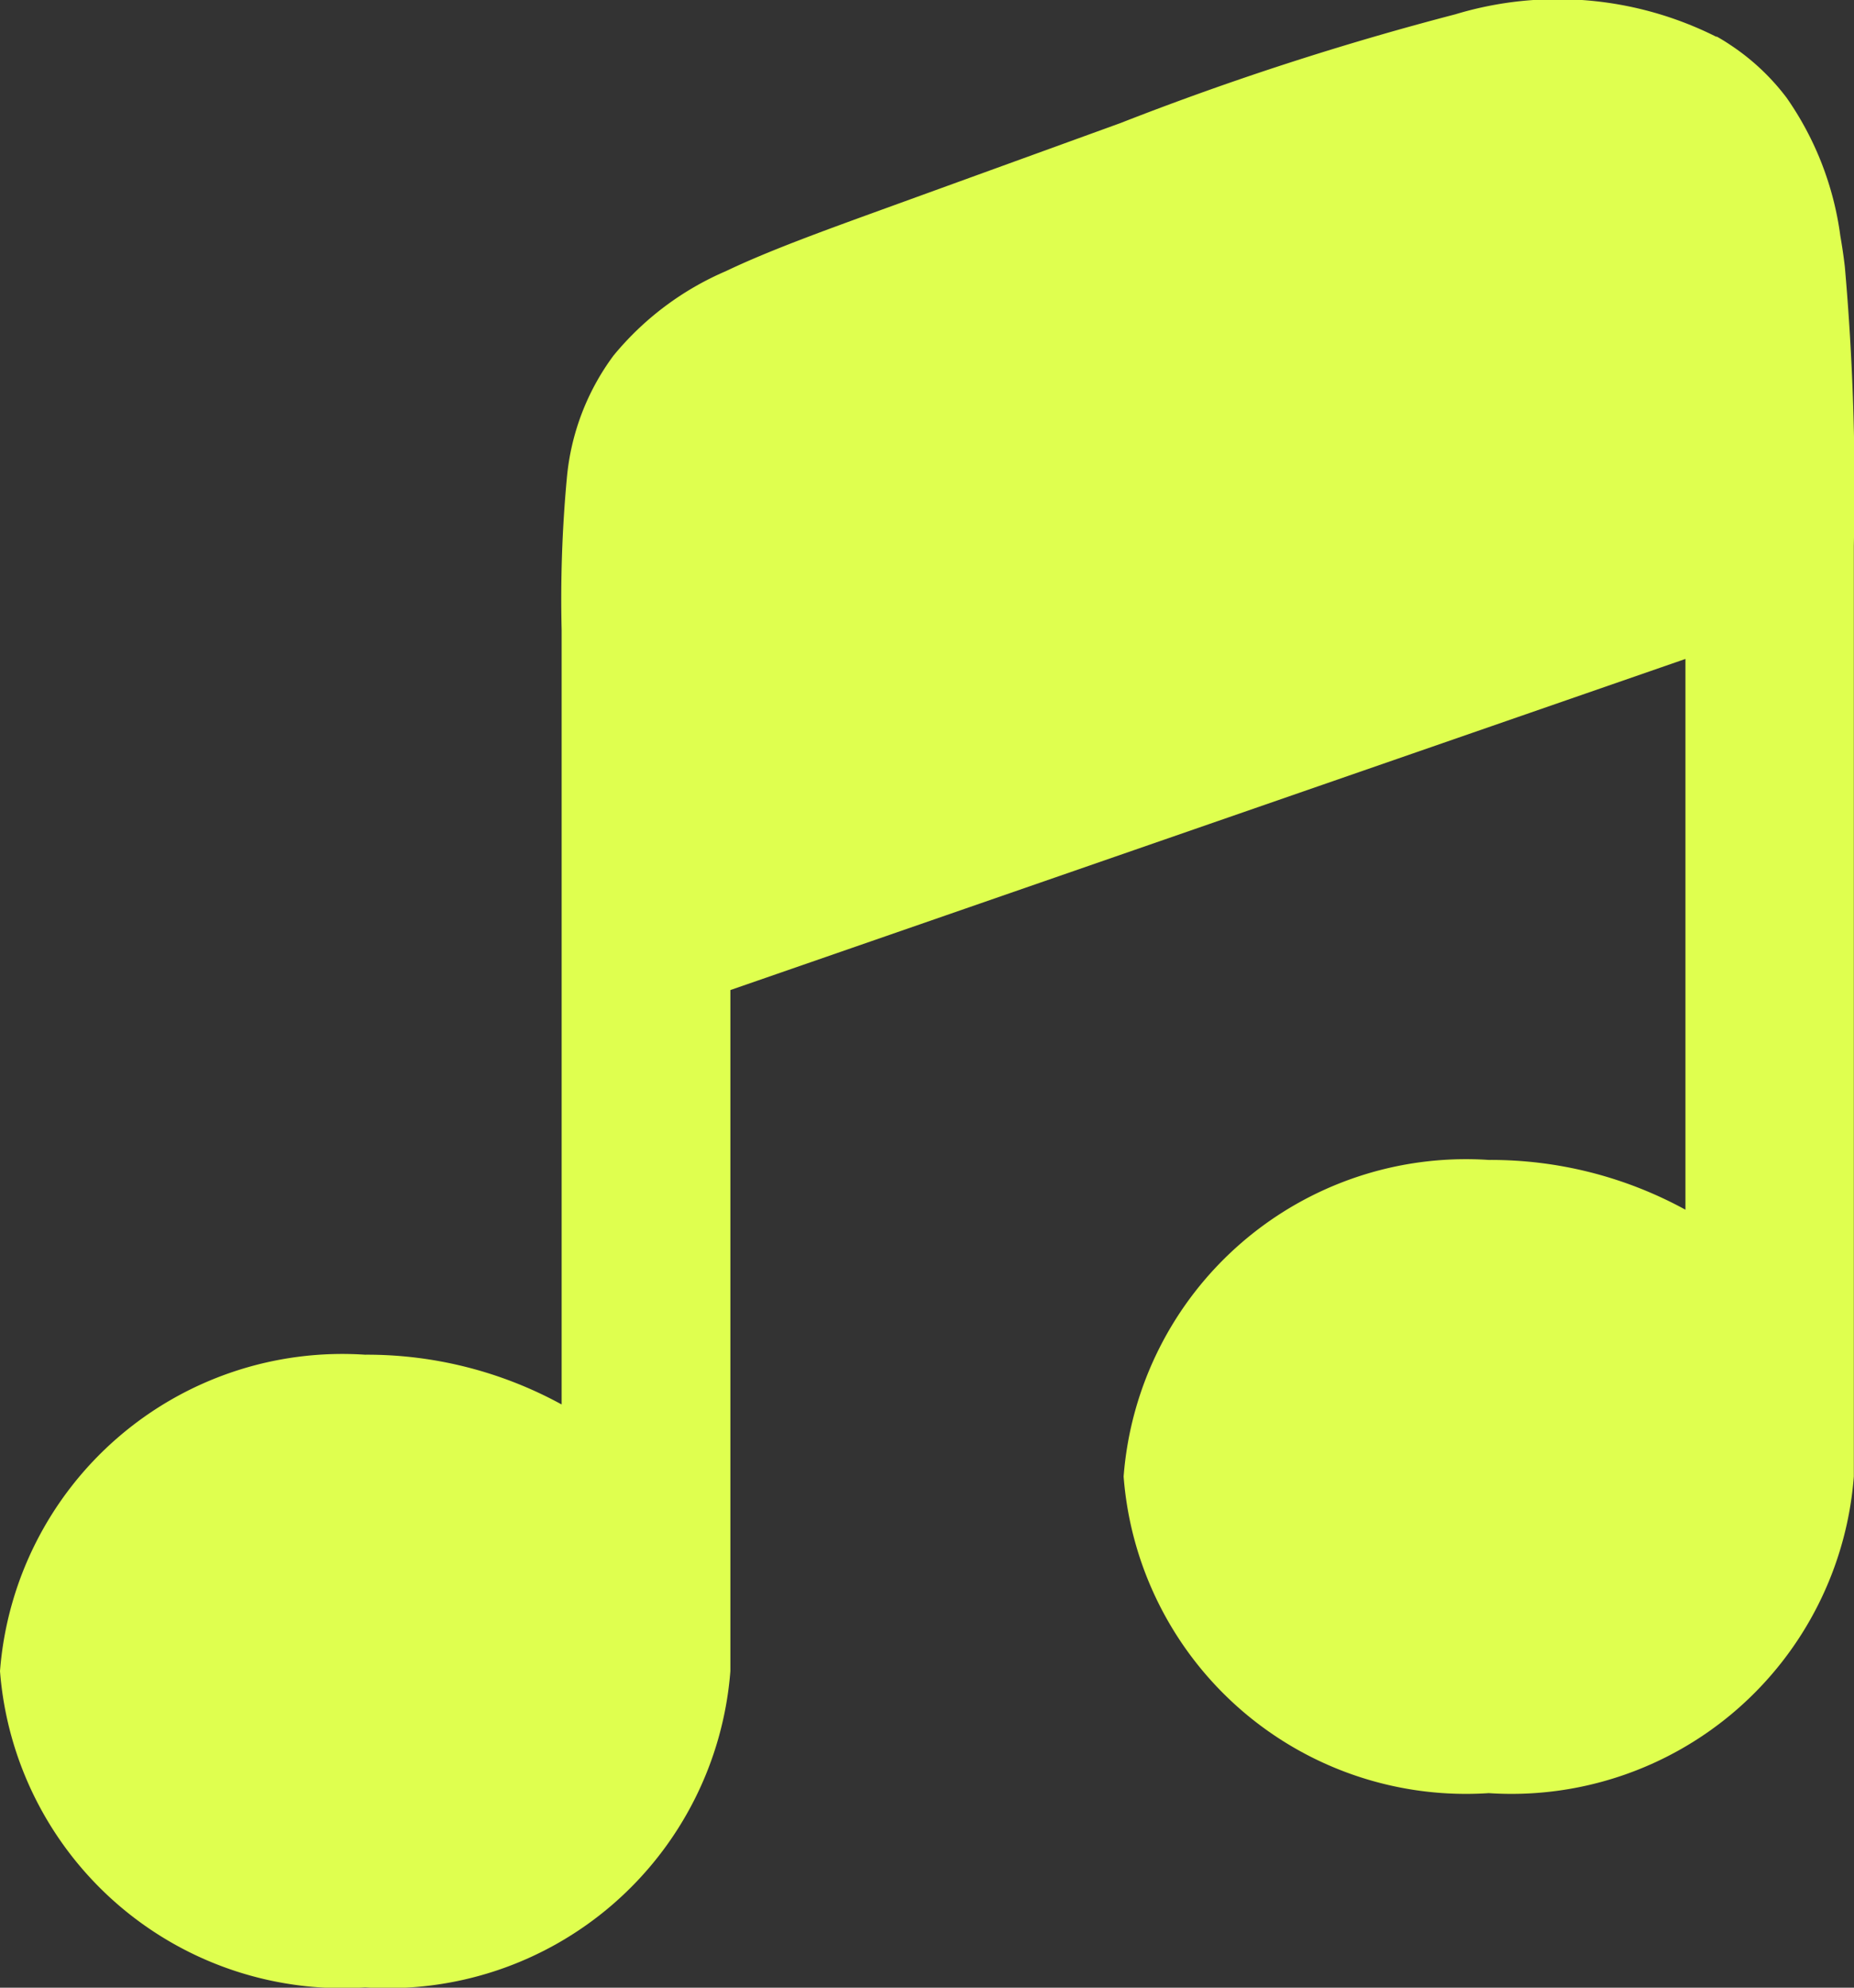
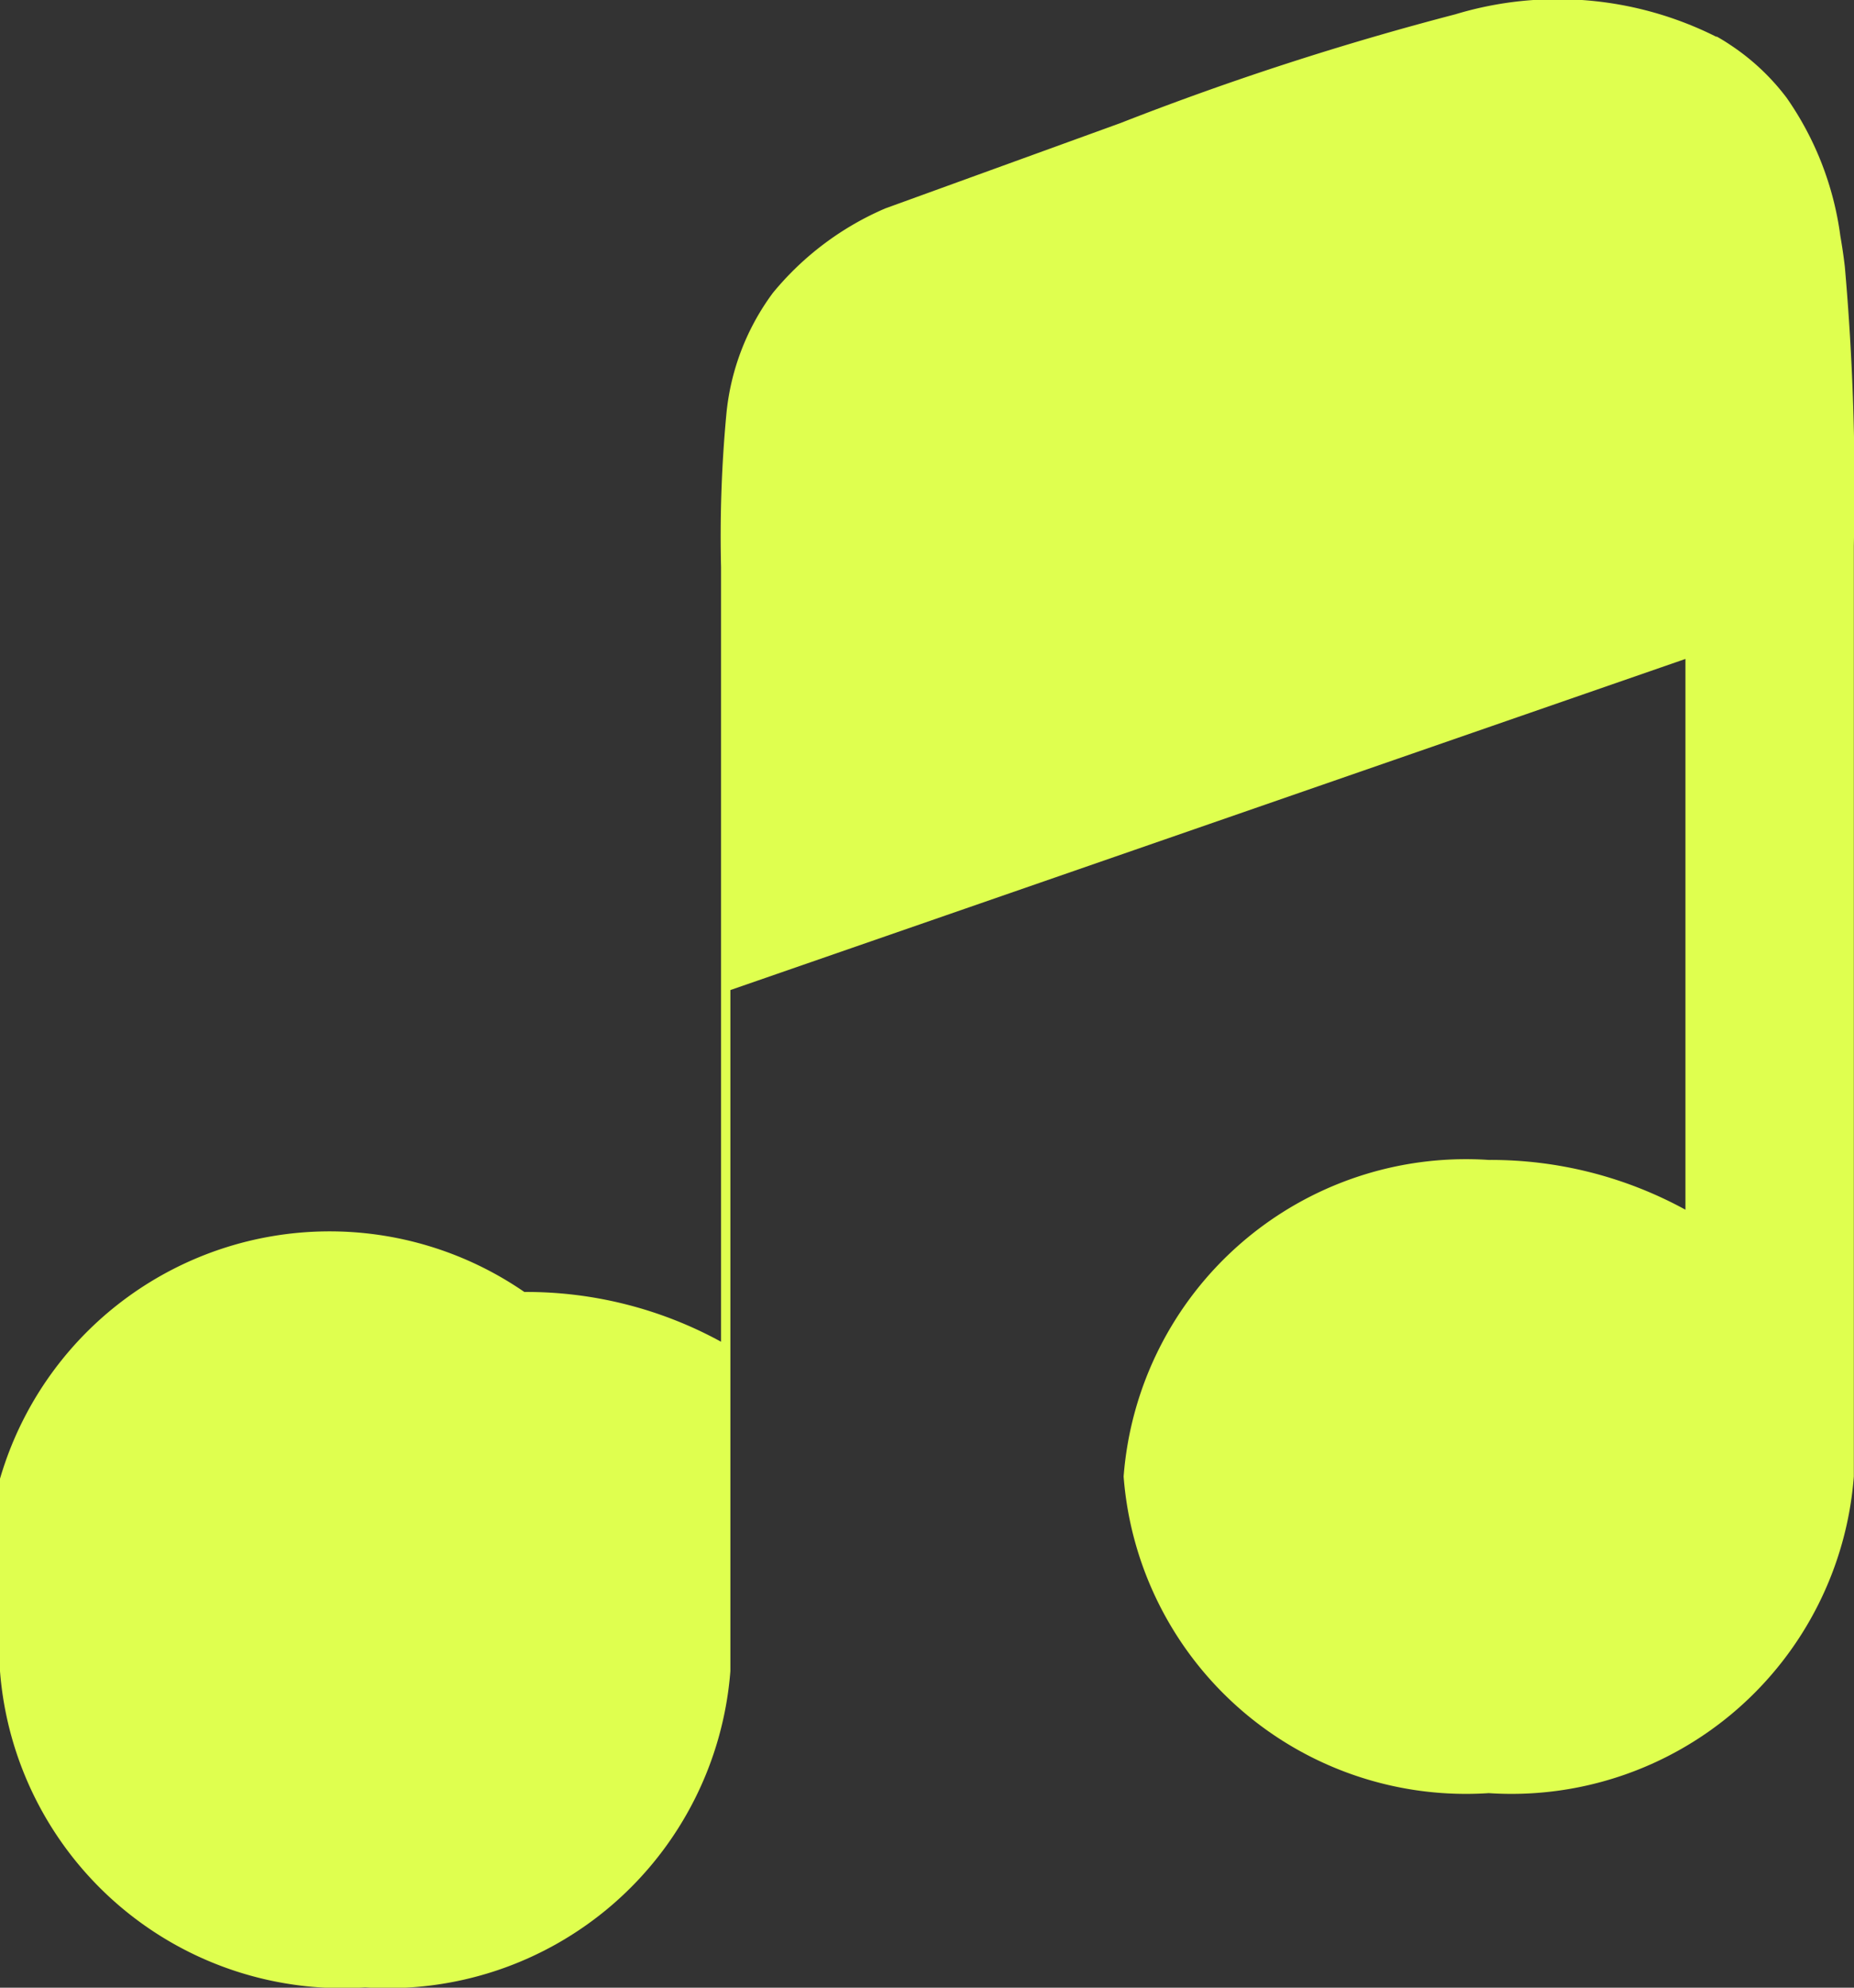
<svg xmlns="http://www.w3.org/2000/svg" width="10.735" height="11.502" viewBox="0 0 10.735 11.502">
  <rect x="0" y="0" width="10.735" height="11.502" fill="#333333" stroke="none" />
-   <path id="ouvir" d="M7.229,7.729l5.53-1.916V9a2.347,2.347,0,0,0-1.139-.288,1.988,1.988,0,0,0-2.114,1.832,1.988,1.988,0,0,0,2.114,1.832,1.988,1.988,0,0,0,2.114-1.832h0V5.159a14.565,14.565,0,0,0-.052-1.615c-.007-.061-.016-.121-.026-.178a1.811,1.811,0,0,0-.311-.8,1.317,1.317,0,0,0-.326-.306q-.037-.025-.078-.048l-.005,0a2.047,2.047,0,0,0-1.51-.129,17.272,17.272,0,0,0-1.938.629l-1.362.494c-.367.133-.678.246-.923.363a1.719,1.719,0,0,0-.651.489,1.4,1.4,0,0,0-.27.71,7.566,7.566,0,0,0-.03.877v4.482a2.347,2.347,0,0,0-1.139-.288A1.988,1.988,0,0,0,3,11.67,1.988,1.988,0,0,0,5.114,13.5,1.988,1.988,0,0,0,7.229,11.67h0Z" transform="translate(-3 -2)" fill="#DFFF4F" />
+   <path id="ouvir" d="M7.229,7.729l5.53-1.916V9a2.347,2.347,0,0,0-1.139-.288,1.988,1.988,0,0,0-2.114,1.832,1.988,1.988,0,0,0,2.114,1.832,1.988,1.988,0,0,0,2.114-1.832h0V5.159a14.565,14.565,0,0,0-.052-1.615c-.007-.061-.016-.121-.026-.178a1.811,1.811,0,0,0-.311-.8,1.317,1.317,0,0,0-.326-.306q-.037-.025-.078-.048l-.005,0a2.047,2.047,0,0,0-1.51-.129,17.272,17.272,0,0,0-1.938.629l-1.362.494a1.719,1.719,0,0,0-.651.489,1.4,1.4,0,0,0-.27.71,7.566,7.566,0,0,0-.03.877v4.482a2.347,2.347,0,0,0-1.139-.288A1.988,1.988,0,0,0,3,11.67,1.988,1.988,0,0,0,5.114,13.5,1.988,1.988,0,0,0,7.229,11.67h0Z" transform="translate(-3 -2)" fill="#DFFF4F" />
</svg>